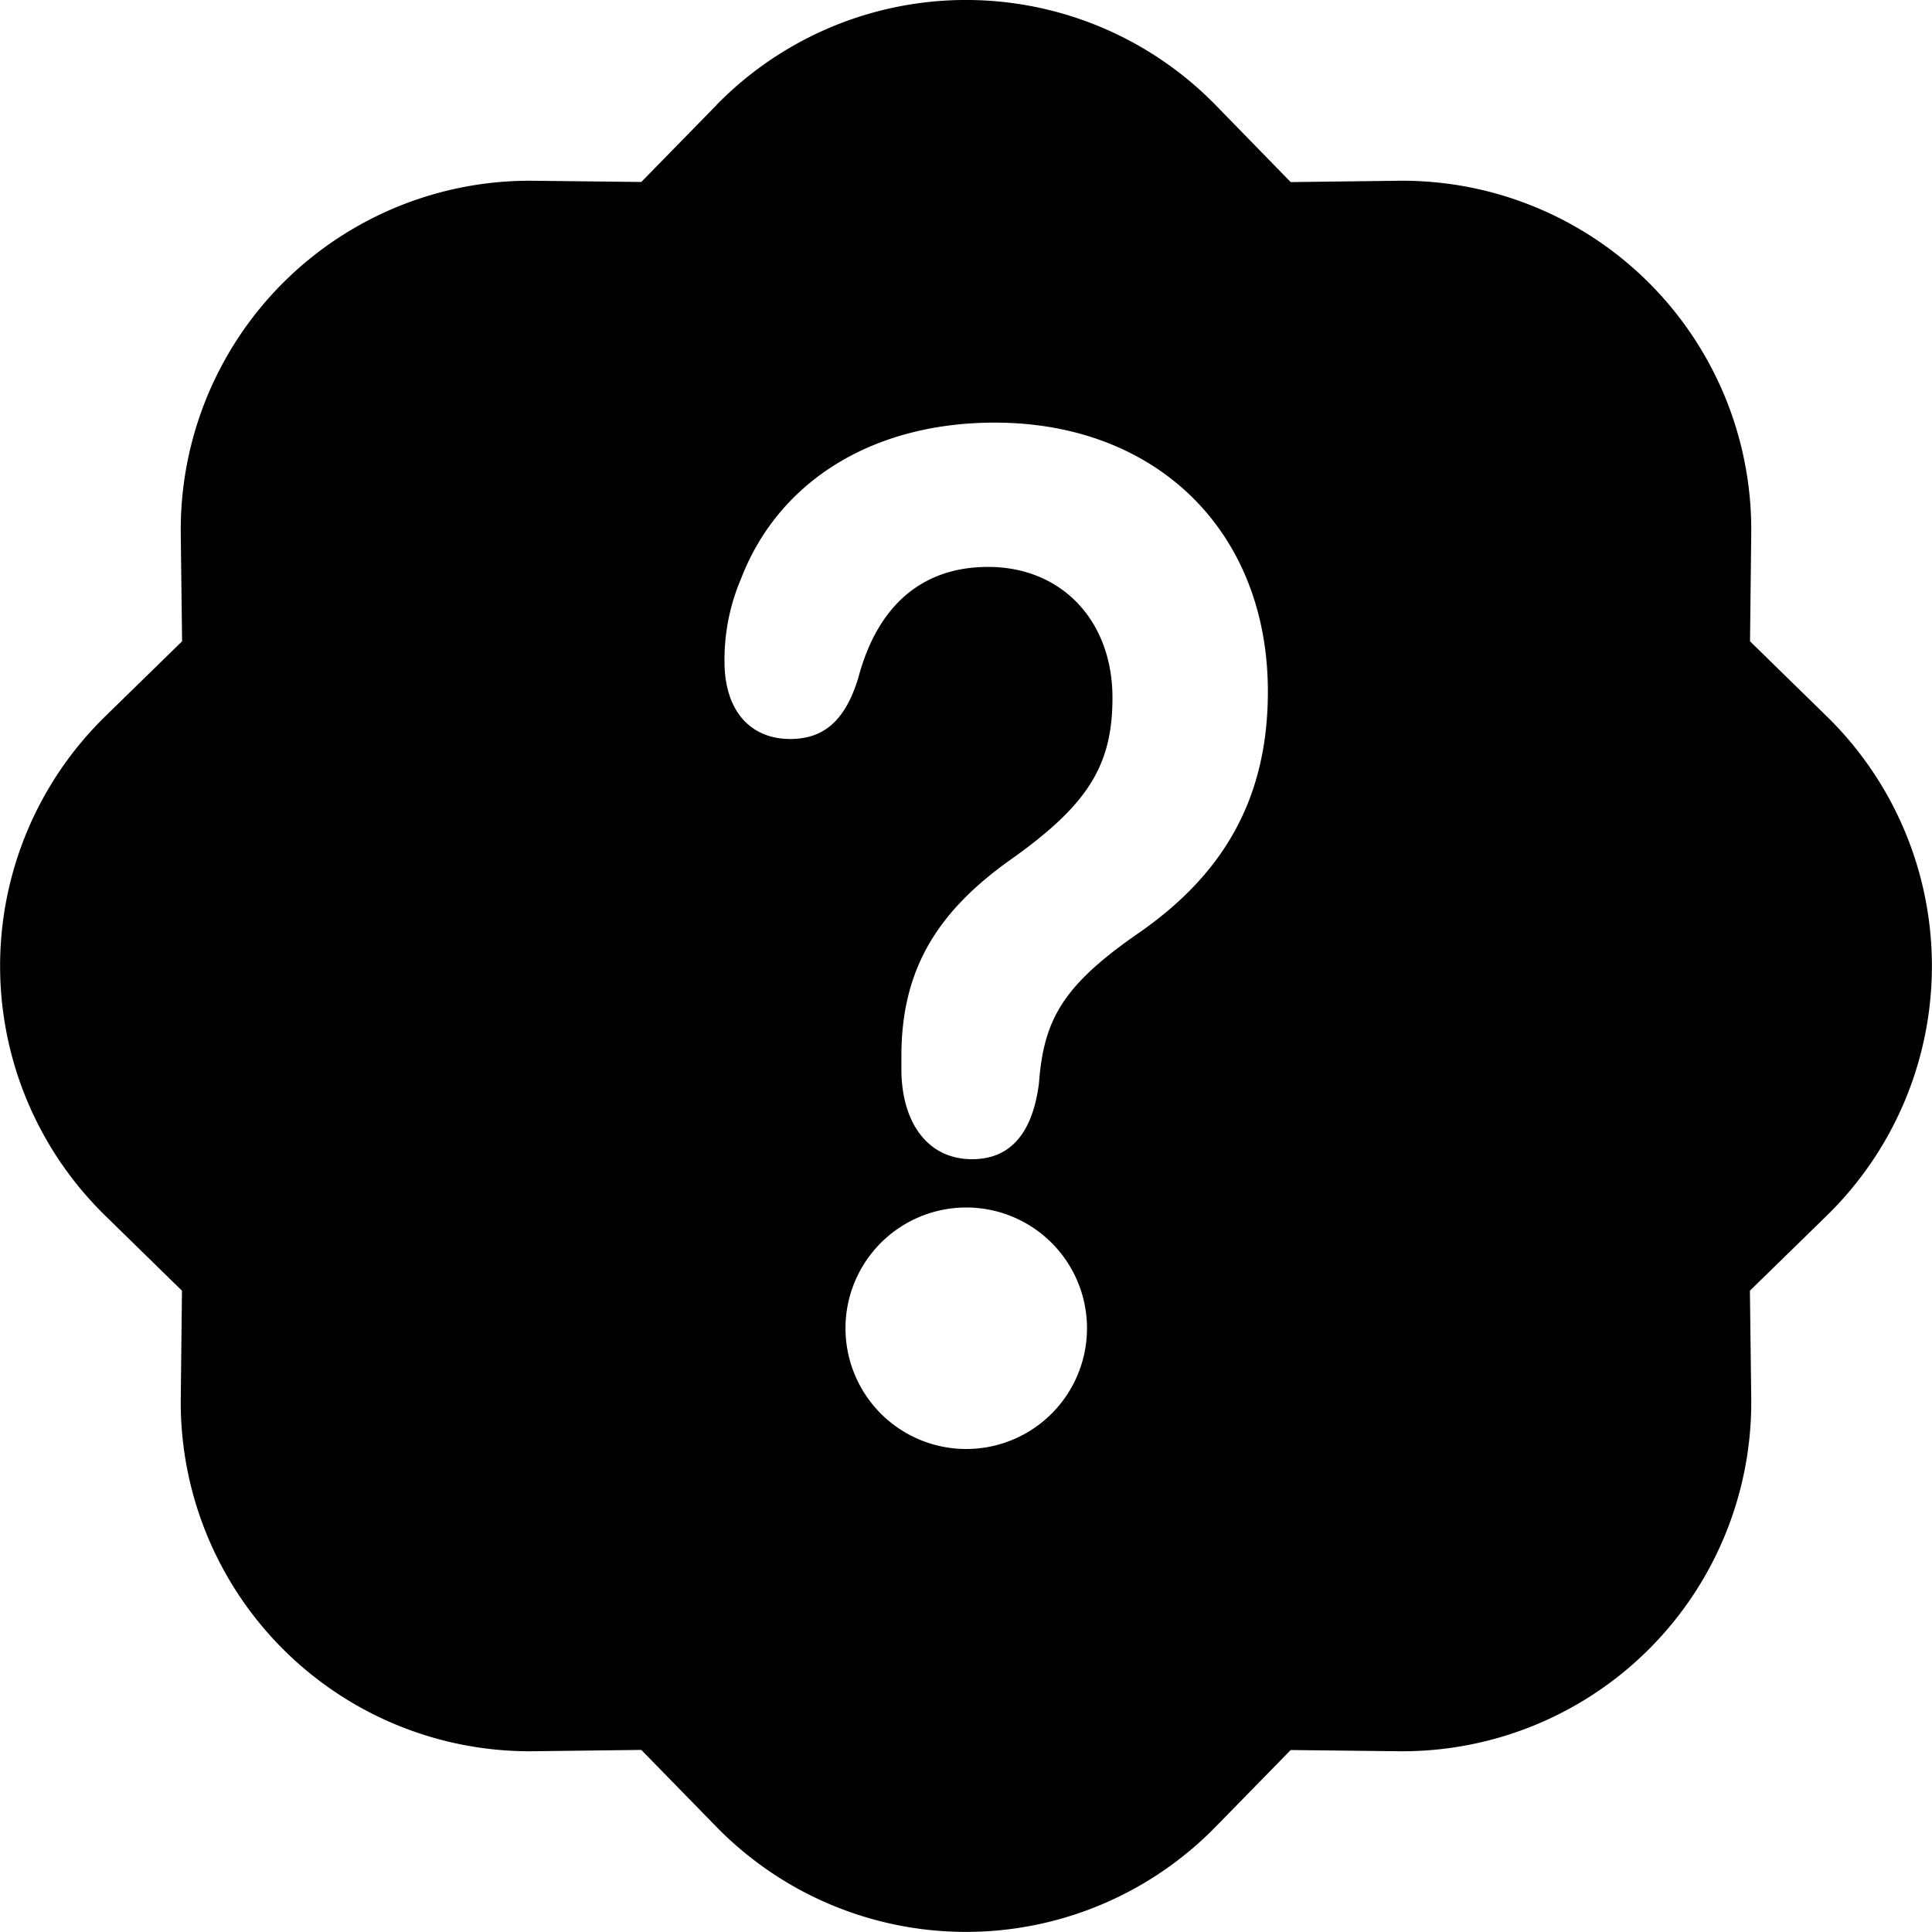
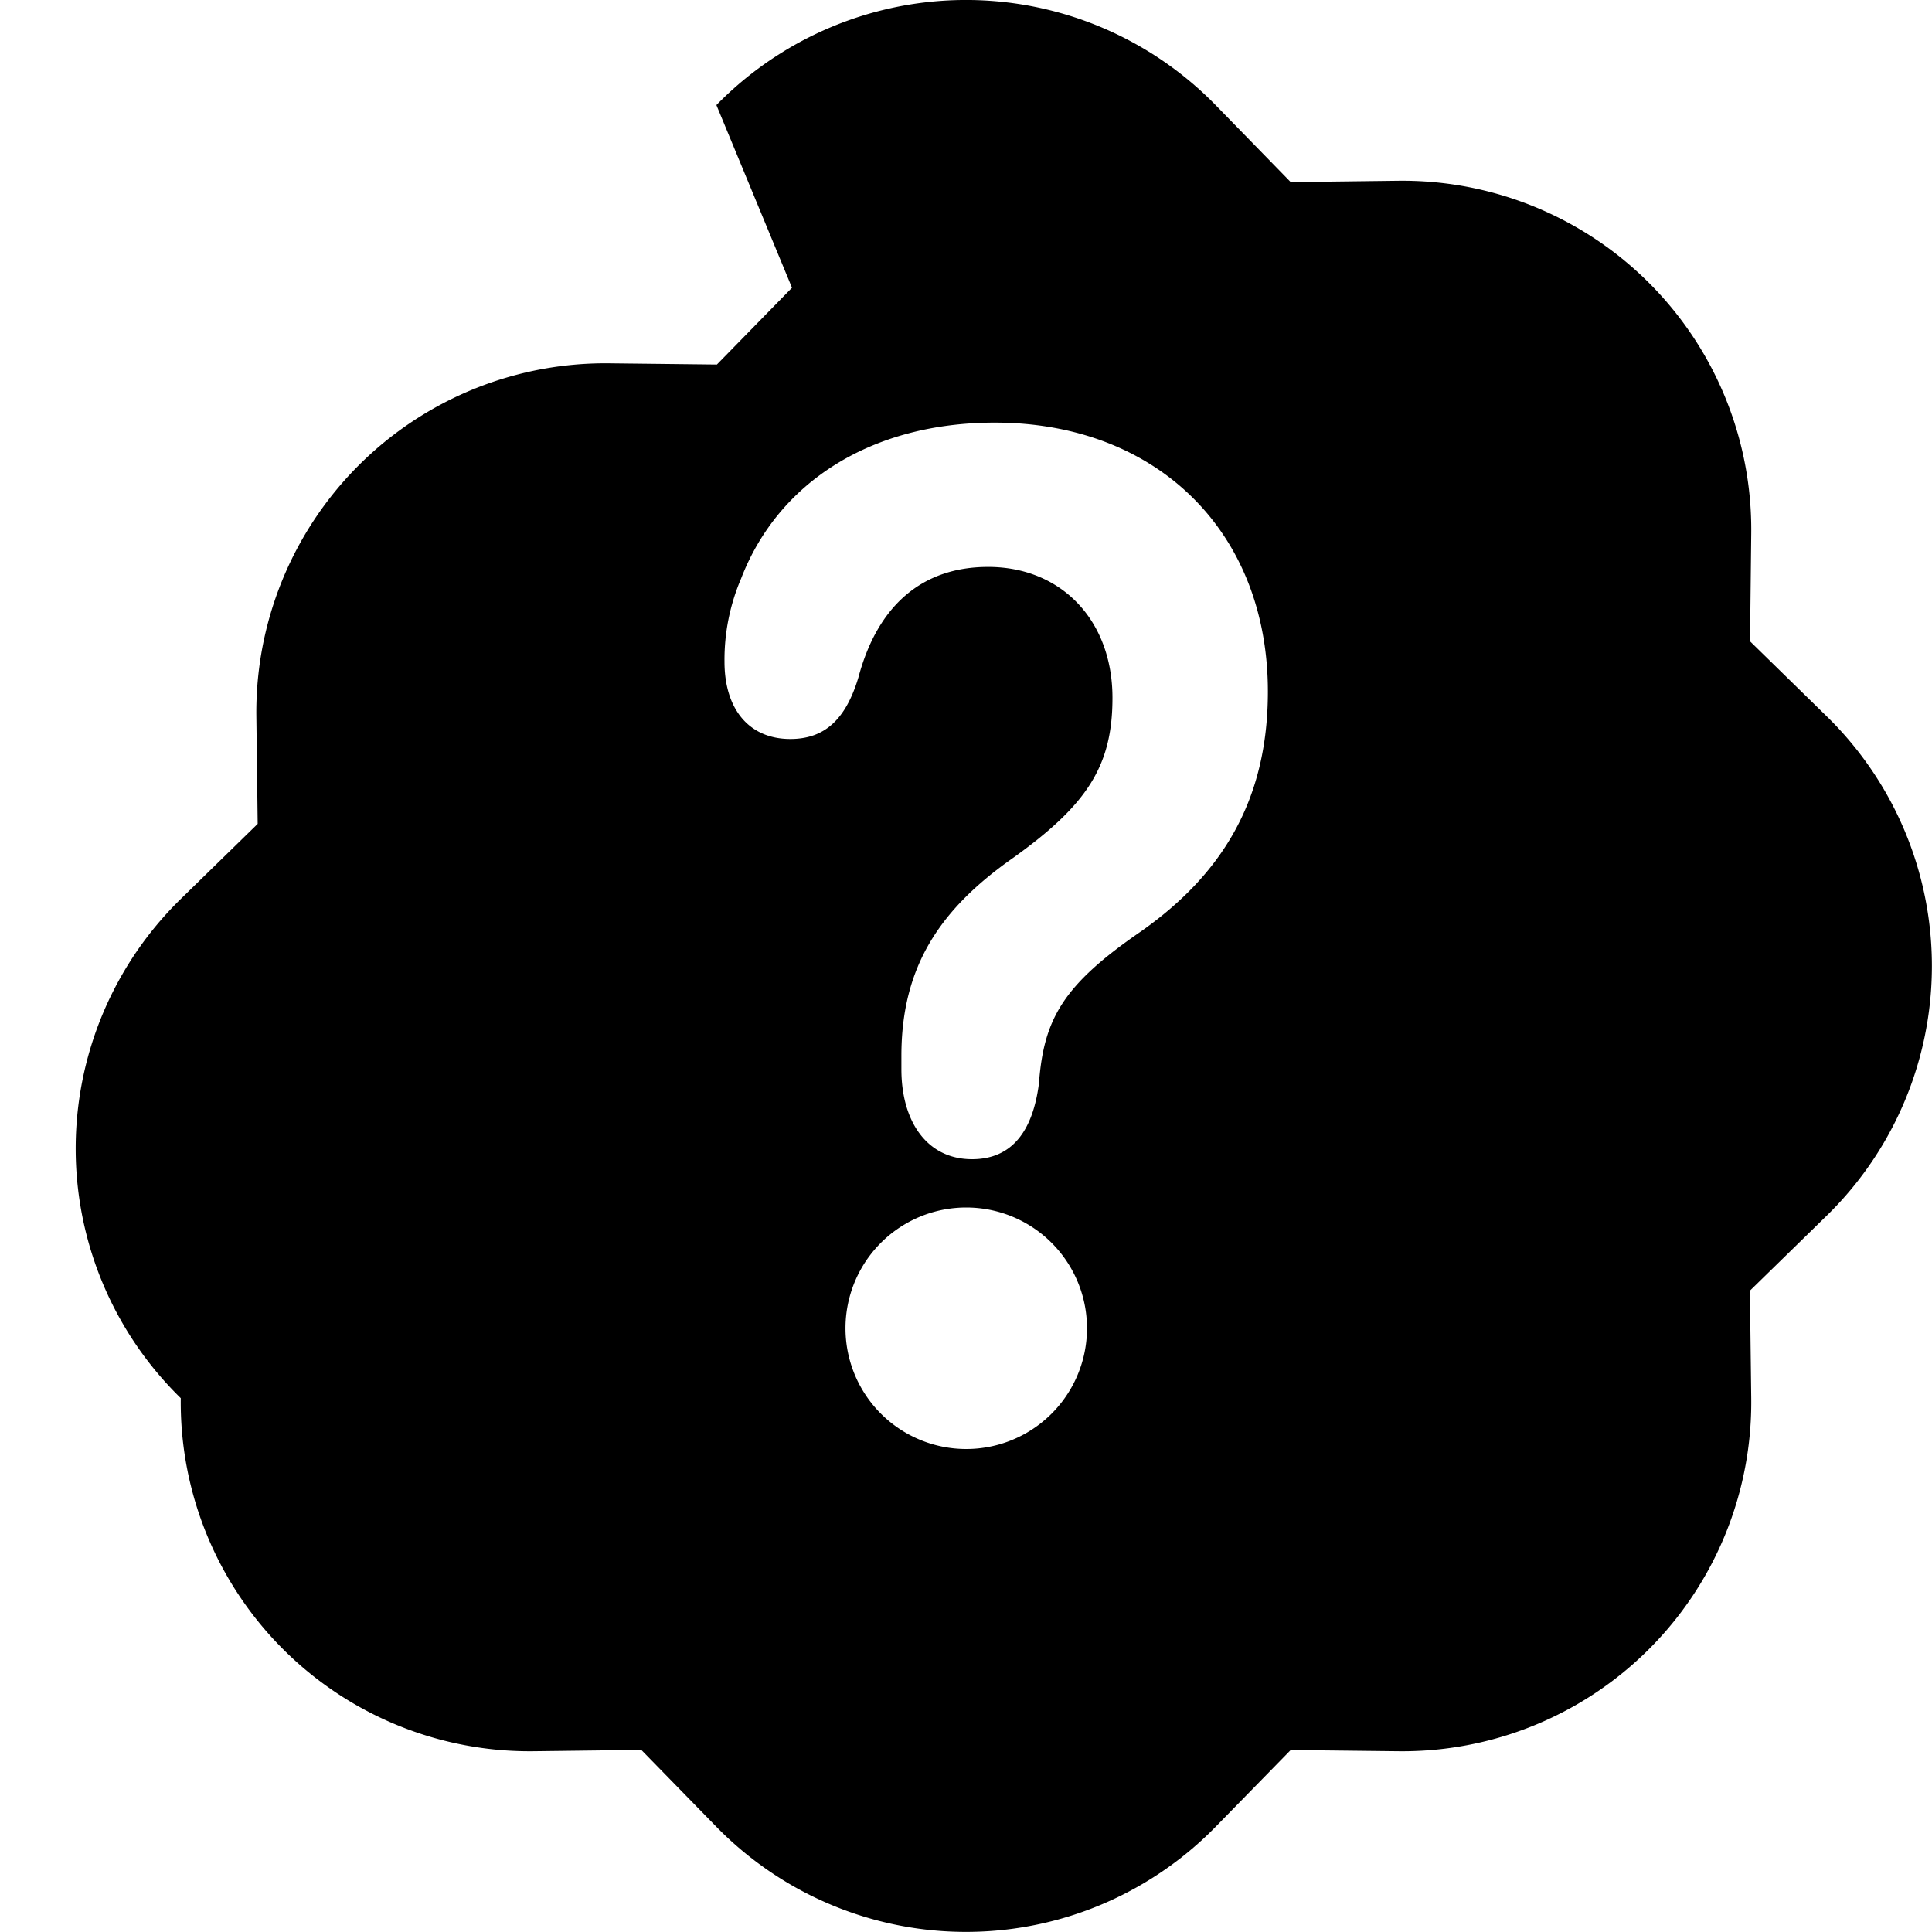
<svg xmlns="http://www.w3.org/2000/svg" fill="currentColor" viewBox="0 0 16 16">
-   <path d="M5.933.87a2.89 2.89 0 014.134 0l.622.638.89-.011a2.89 2.89 0 012.924 2.924l-.01.89.636.622a2.89 2.89 0 010 4.134l-.637.622.011.89a2.89 2.89 0 01-2.924 2.924l-.89-.01-.622.636a2.89 2.89 0 01-4.134 0l-.622-.637-.89.011a2.89 2.89 0 01-2.924-2.924l.01-.89-.636-.622a2.89 2.89 0 010-4.134l.637-.622-.011-.89a2.89 2.89 0 012.924-2.924l.89.01.622-.636zM7.002 11a1 1 0 102 0 1 1 0 00-2 0zm1.602-2.027c.04-.534.198-.815.846-1.26.674-.475 1.05-1.09 1.05-1.986 0-1.325-.92-2.227-2.262-2.227-1.02 0-1.792.492-2.1 1.29A1.71 1.71 0 006 5.48c0 .393.203.64.545.64.272 0 .455-.147.564-.51.158-.592.525-.915 1.074-.915.61 0 1.03.446 1.03 1.084 0 .563-.208.885-.822 1.325-.619.433-.926.914-.926 1.64v.111c0 .428.208.745.585.745.336 0 .504-.24.554-.627z" />
+   <path d="M5.933.87a2.89 2.89 0 014.134 0l.622.638.89-.011a2.89 2.89 0 012.924 2.924l-.01.89.636.622a2.89 2.89 0 010 4.134l-.637.622.011.89a2.89 2.89 0 01-2.924 2.924l-.89-.01-.622.636a2.89 2.89 0 01-4.134 0l-.622-.637-.89.011a2.89 2.89 0 01-2.924-2.924a2.89 2.89 0 010-4.134l.637-.622-.011-.89a2.89 2.89 0 012.924-2.924l.89.01.622-.636zM7.002 11a1 1 0 102 0 1 1 0 00-2 0zm1.602-2.027c.04-.534.198-.815.846-1.26.674-.475 1.05-1.09 1.05-1.986 0-1.325-.92-2.227-2.262-2.227-1.02 0-1.792.492-2.1 1.29A1.71 1.71 0 006 5.48c0 .393.203.64.545.64.272 0 .455-.147.564-.51.158-.592.525-.915 1.074-.915.61 0 1.03.446 1.03 1.084 0 .563-.208.885-.822 1.325-.619.433-.926.914-.926 1.64v.111c0 .428.208.745.585.745.336 0 .504-.24.554-.627z" />
</svg>